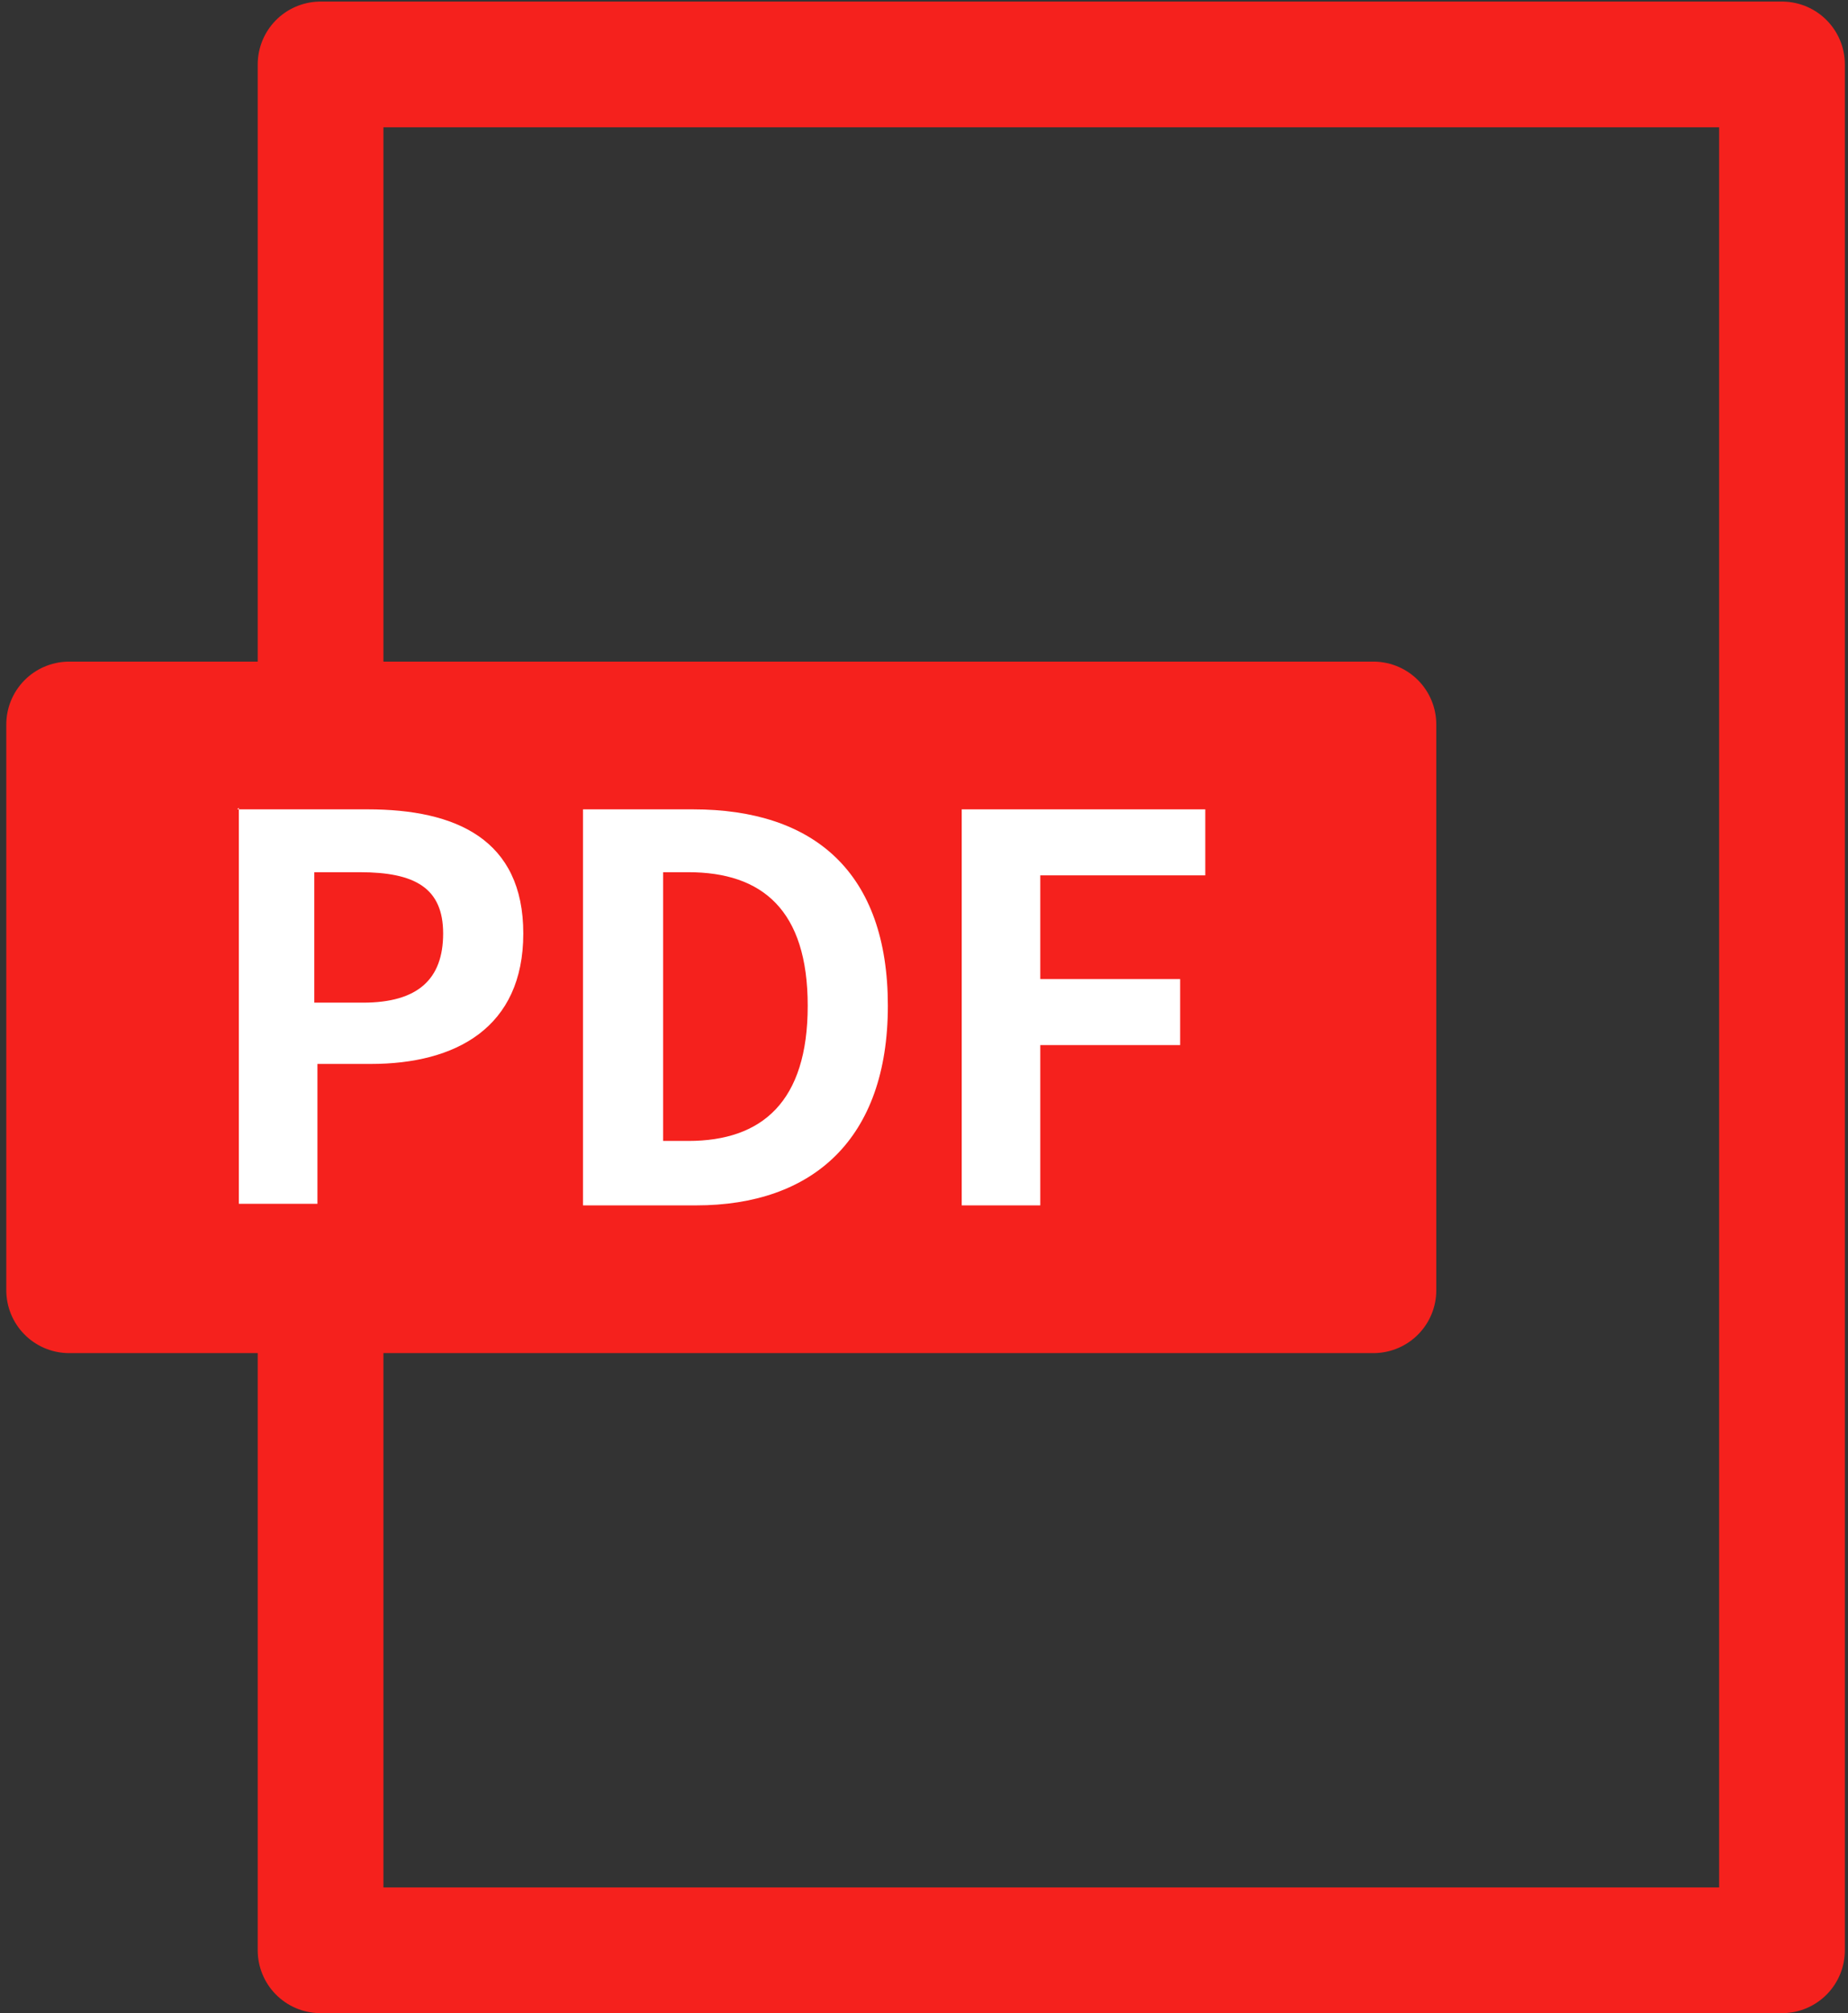
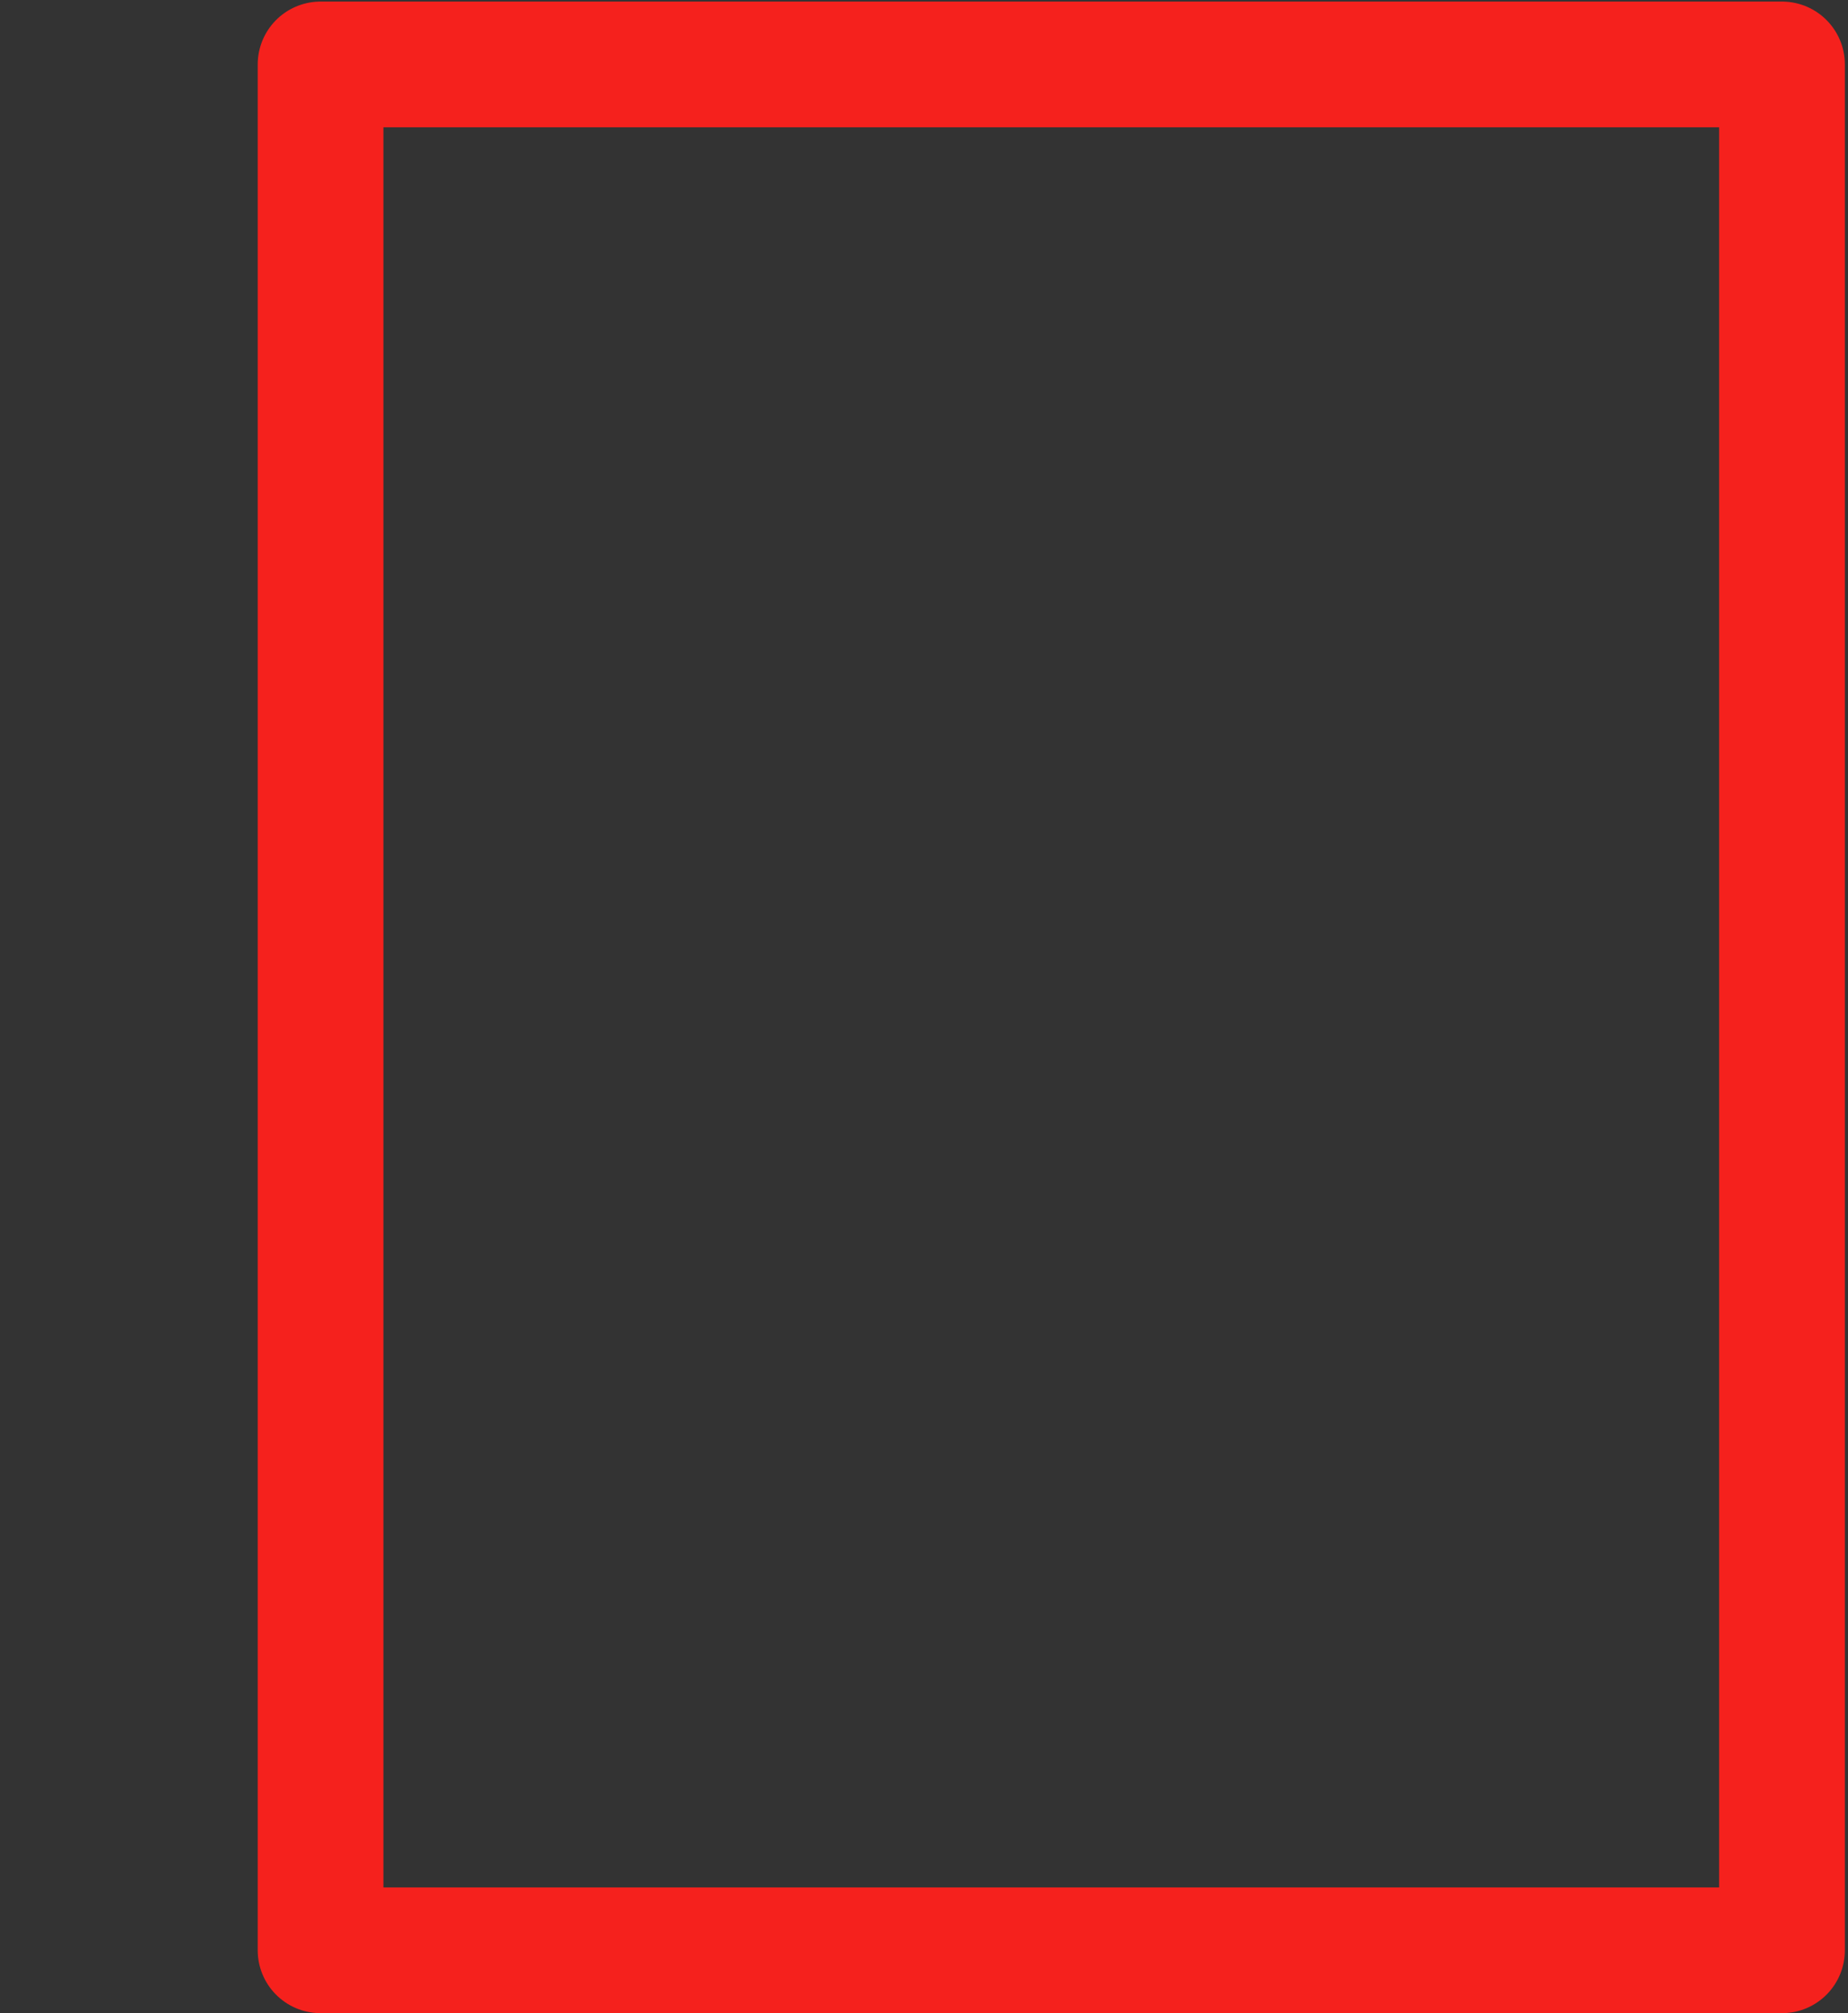
<svg xmlns="http://www.w3.org/2000/svg" id="_レイヤー_1" data-name="レイヤー_1" version="1.1" viewBox="0 0 117.6 128.1">
  <rect x="0" y="0" width="117.6" height="128.1" fill="#333333" stroke="none" />
  <defs>
    <style>
      .st0 {
        fill: #f5211d;
      }

      .st0, .st1 {
        stroke: #f5211d;
        stroke-linecap: round;
        stroke-linejoin: round;
        stroke-width: 8px;
      }

      .st2 {
        fill: #fff;
      }

      .st1 {
        fill: none;
      }
    </style>
  </defs>
  <rect class="st1" x="20.4" y="4.1" width="93" height="120" />
-   <rect class="st0" x="4.4" y="46.1" width="83" height="36" />
  <g>
-     <path class="st2" d="M15.1,51.5h8.3c5.6,0,9.9,1.9,9.9,7.9s-4.3,8.3-9.7,8.3h-3.4v8.9h-5v-25.2ZM23.1,63.8c3.5,0,5.1-1.5,5.1-4.4s-1.8-3.9-5.3-3.9h-2.9v8.3h3Z" />
-     <path class="st2" d="M37.2,51.5h6.9c7.7,0,12.4,4,12.4,12.5s-4.8,12.7-12.2,12.7h-7.2v-25.2ZM43.8,72.6c4.7,0,7.6-2.5,7.6-8.6s-2.9-8.5-7.6-8.5h-1.6v17.1h1.6Z" />
-     <path class="st2" d="M61.2,51.5h15.5v4.2h-10.5v6.6h8.9v4.2h-8.9v10.2h-5v-25.2Z" />
-   </g>
+     </g>
</svg>